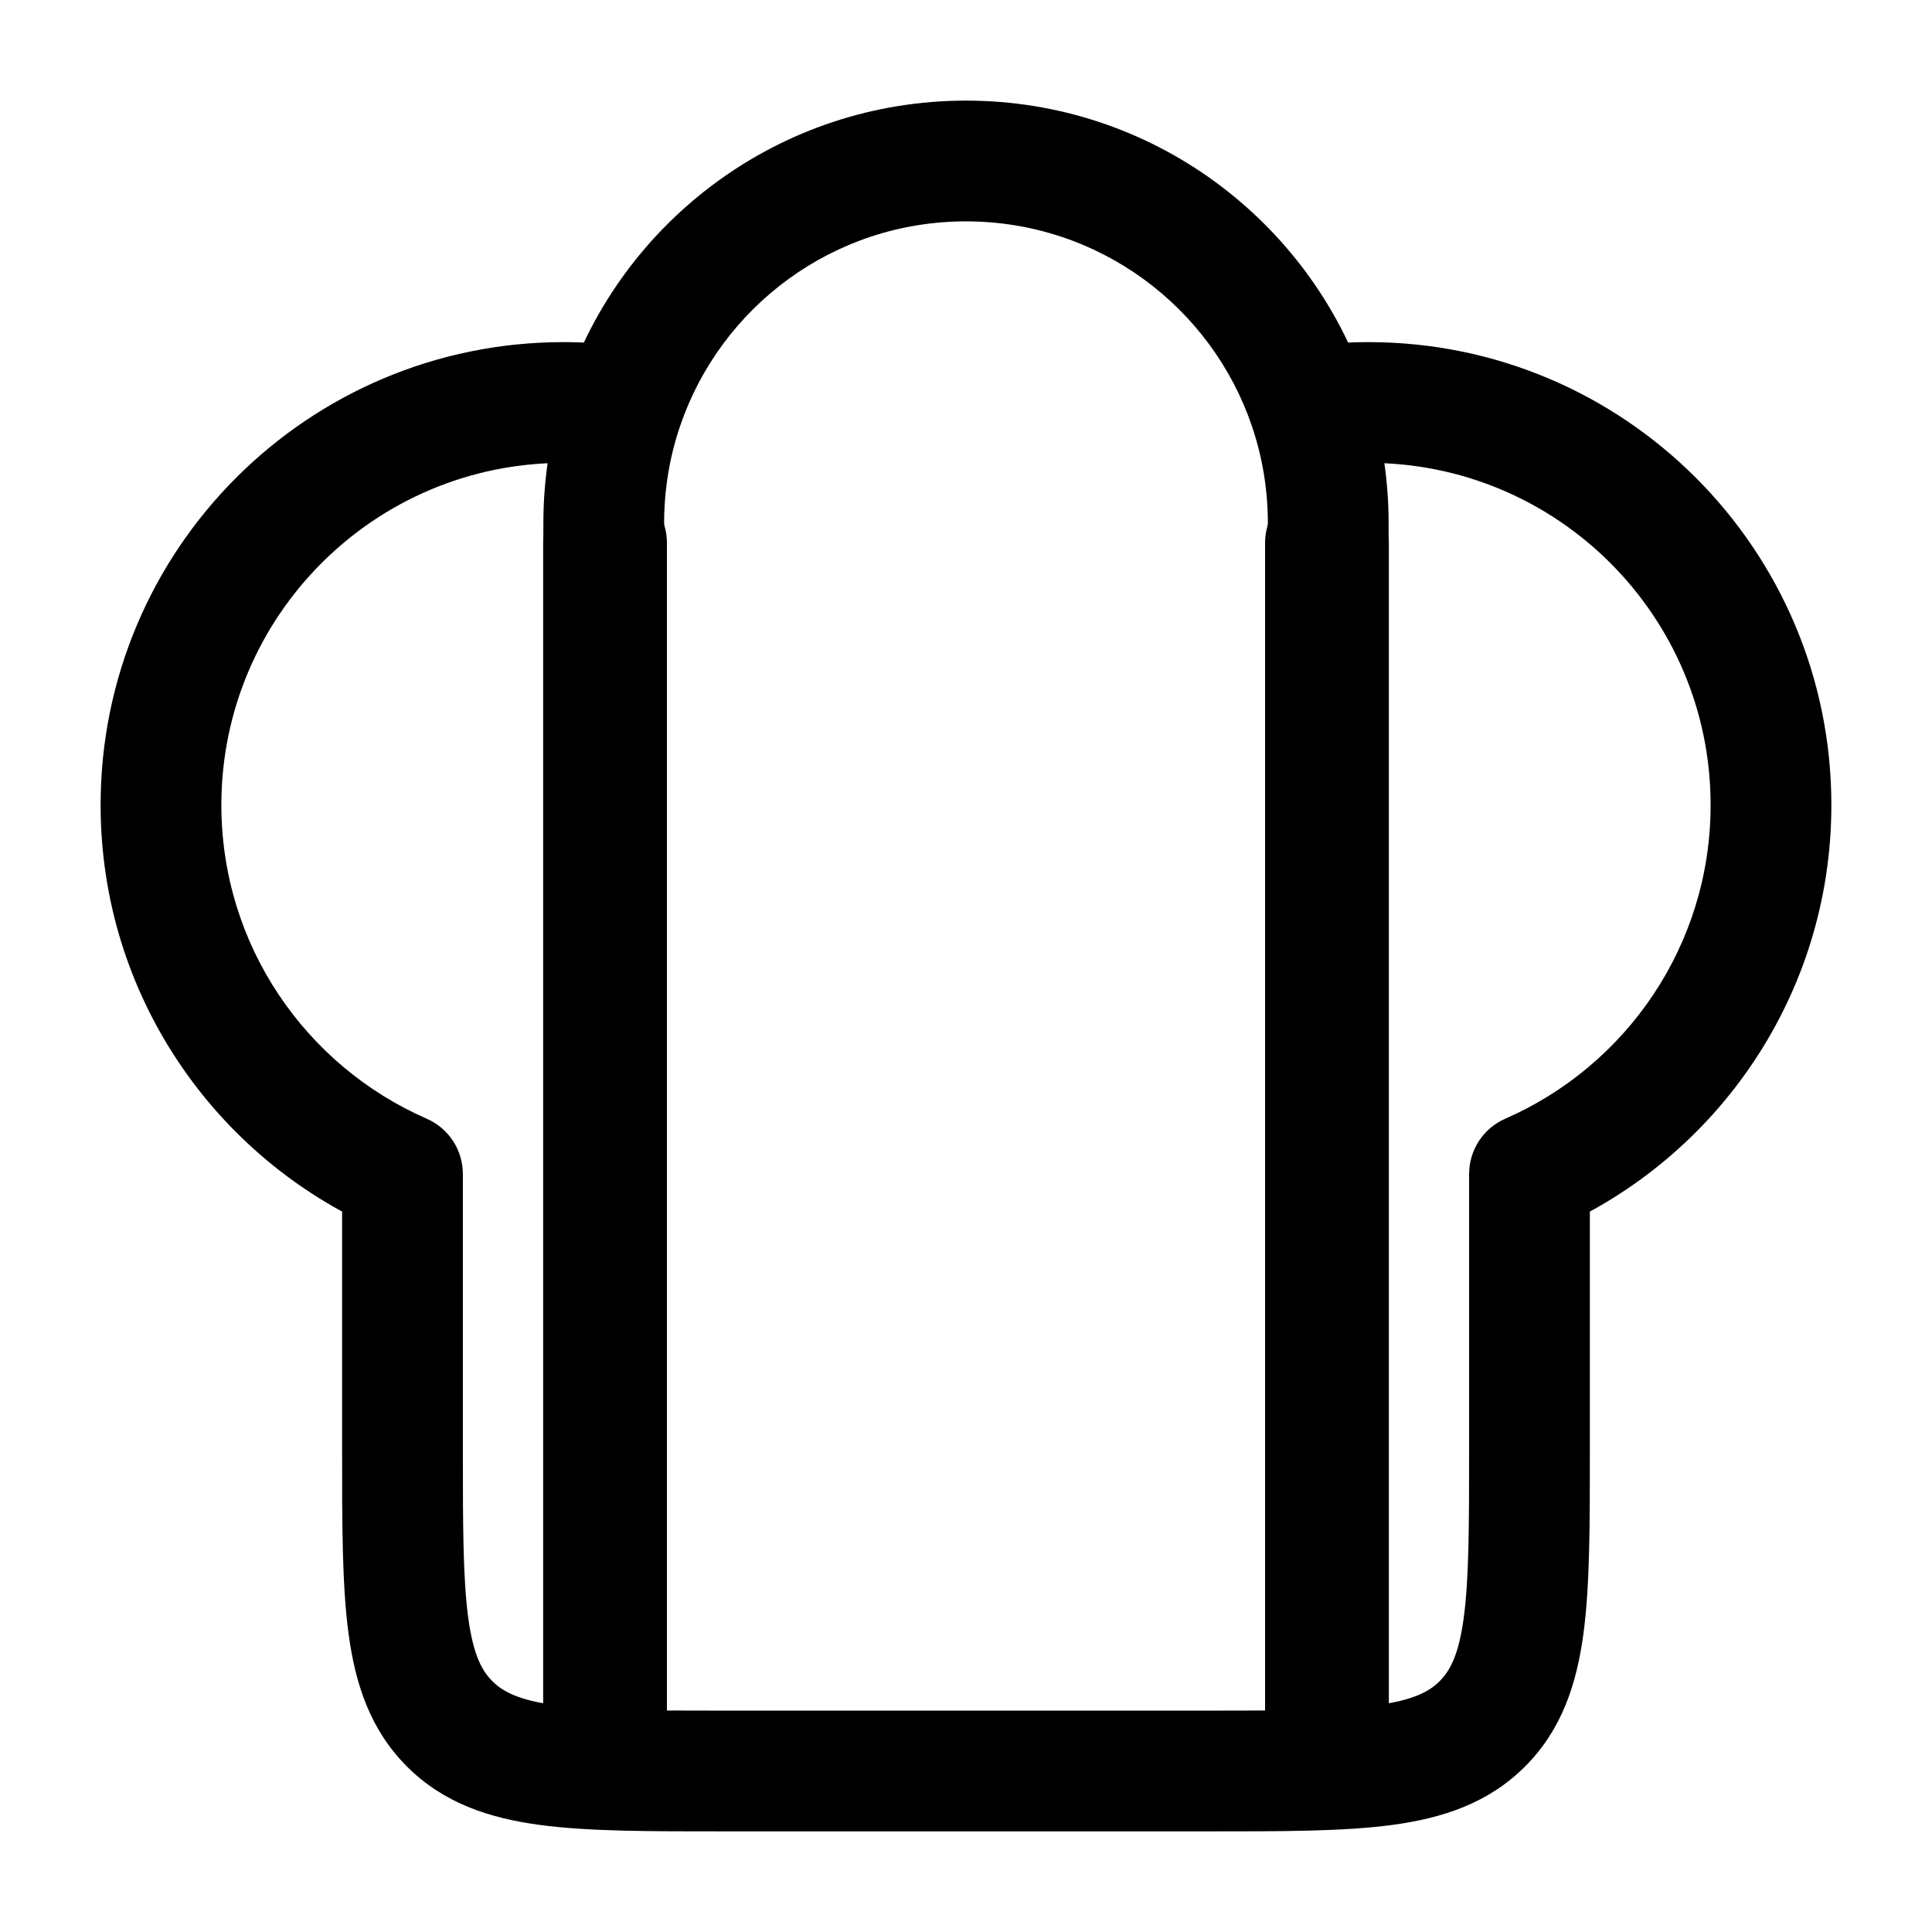
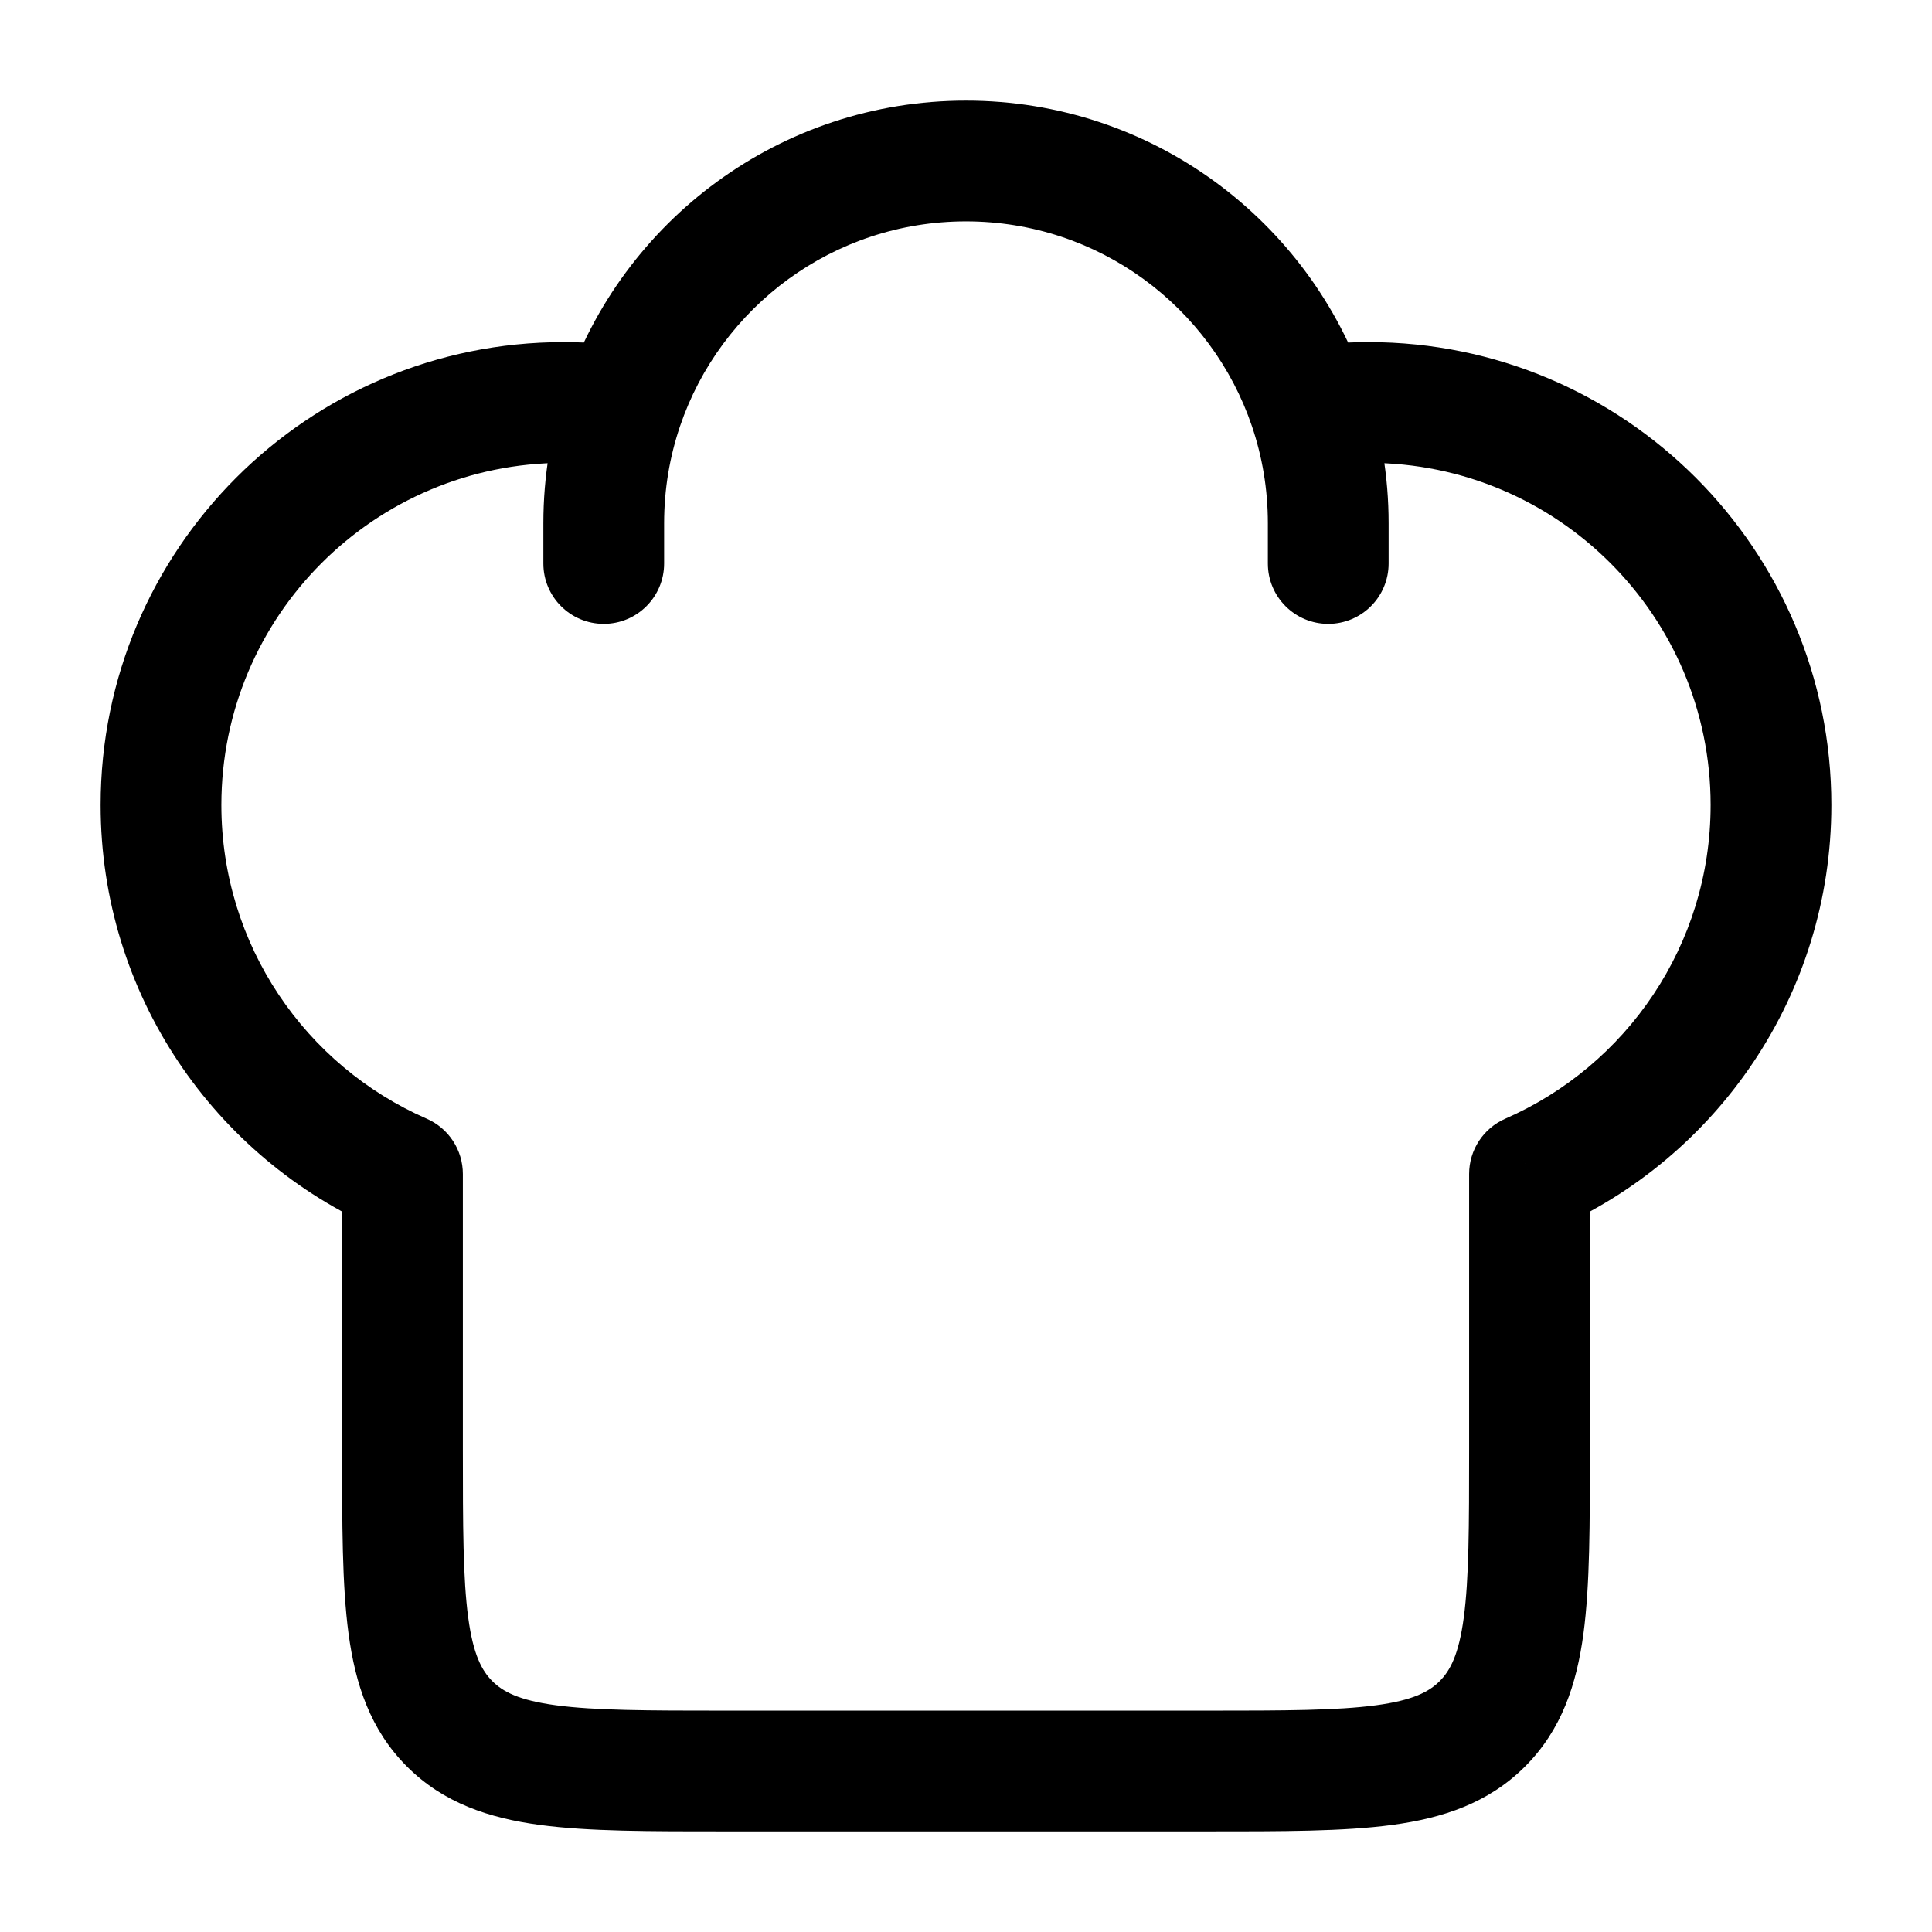
<svg xmlns="http://www.w3.org/2000/svg" width="359" height="359" viewBox="0 0 359 359" fill="none">
  <path d="M74.79 218.152H86.009C86.009 213.693 83.368 209.655 79.282 207.871L74.79 218.152ZM284.207 218.152L279.715 207.871C275.628 209.655 272.988 213.693 272.988 218.152H284.207ZM235.592 104.708C235.592 110.904 240.615 115.926 246.811 115.926C253.007 115.926 258.03 110.904 258.03 104.708H235.592ZM100.967 104.708C100.967 110.904 105.99 115.926 112.186 115.926C118.382 115.926 123.405 110.904 123.405 104.708H100.967ZM104.707 63.572C57.204 63.572 18.696 102.08 18.696 149.583H41.134C41.134 114.472 69.596 86.01 104.707 86.01V63.572ZM254.29 86.01C289.4 86.01 317.863 114.472 317.863 149.583H340.3C340.3 102.08 301.792 63.572 254.29 63.572V86.01ZM224.373 317.864H134.623V340.301H224.373V317.864ZM134.623 317.864C120.203 317.864 110.517 317.84 103.291 316.869C96.389 315.94 93.434 314.337 91.485 312.388L75.62 328.252C82.433 335.066 90.911 337.844 100.302 339.106C109.37 340.325 120.838 340.301 134.623 340.301V317.864ZM63.571 269.249C63.571 283.035 63.547 294.503 64.767 303.571C66.029 312.962 68.806 321.44 75.62 328.252L91.485 312.388C89.536 310.439 87.932 307.484 87.004 300.581C86.033 293.356 86.009 283.669 86.009 269.249H63.571ZM272.988 269.249C272.988 283.669 272.964 293.356 271.993 300.581C271.064 307.484 269.461 310.439 267.512 312.388L283.376 328.252C290.19 321.44 292.968 312.962 294.23 303.571C295.449 294.503 295.425 283.035 295.425 269.249H272.988ZM224.373 340.301C238.159 340.301 249.628 340.325 258.695 339.106C268.086 337.844 276.564 335.066 283.376 328.252L267.512 312.388C265.563 314.337 262.608 315.94 255.705 316.869C248.48 317.84 238.793 317.864 224.373 317.864V340.301ZM104.707 86.01C107.903 86.01 111.038 86.245 114.096 86.697L117.377 64.5C113.236 63.889 109.005 63.572 104.707 63.572V86.01ZM179.498 18.697C144.937 18.697 115.618 41.017 105.112 71.996L126.361 79.202C133.873 57.051 154.841 41.135 179.498 41.135V18.697ZM105.112 71.996C102.421 79.93 100.967 88.421 100.967 97.228H123.405C123.405 90.903 124.447 84.845 126.361 79.202L105.112 71.996ZM254.29 63.572C249.992 63.572 245.761 63.889 241.62 64.5L244.901 86.697C247.958 86.245 251.093 86.01 254.29 86.01V63.572ZM179.498 41.135C204.156 41.135 225.124 57.051 232.636 79.202L253.885 71.996C243.379 41.017 214.06 18.697 179.498 18.697V41.135ZM232.636 79.202C234.549 84.845 235.592 90.903 235.592 97.228H258.03C258.03 88.421 256.576 79.93 253.885 71.996L232.636 79.202ZM86.009 269.249V218.152H63.571V269.249H86.009ZM79.282 207.871C56.806 198.051 41.134 175.634 41.134 149.583H18.696C18.696 184.869 39.945 215.169 70.298 228.431L79.282 207.871ZM272.988 218.152V269.249H295.425V218.152H272.988ZM317.863 149.583C317.863 175.634 302.191 198.051 279.715 207.871L288.699 228.431C319.052 215.169 340.3 184.869 340.3 149.583H317.863ZM235.592 97.228V104.708H258.03V97.228H235.592ZM100.967 97.228V104.708H123.405V97.228H100.967Z" fill="black" />
-   <path d="M246.573 319.395L246.572 100.93" stroke="black" stroke-width="23" stroke-linecap="round" stroke-linejoin="round" />
-   <path d="M112.428 100.929L112.428 319.395" stroke="black" stroke-width="23" stroke-linecap="round" stroke-linejoin="round" />
</svg>